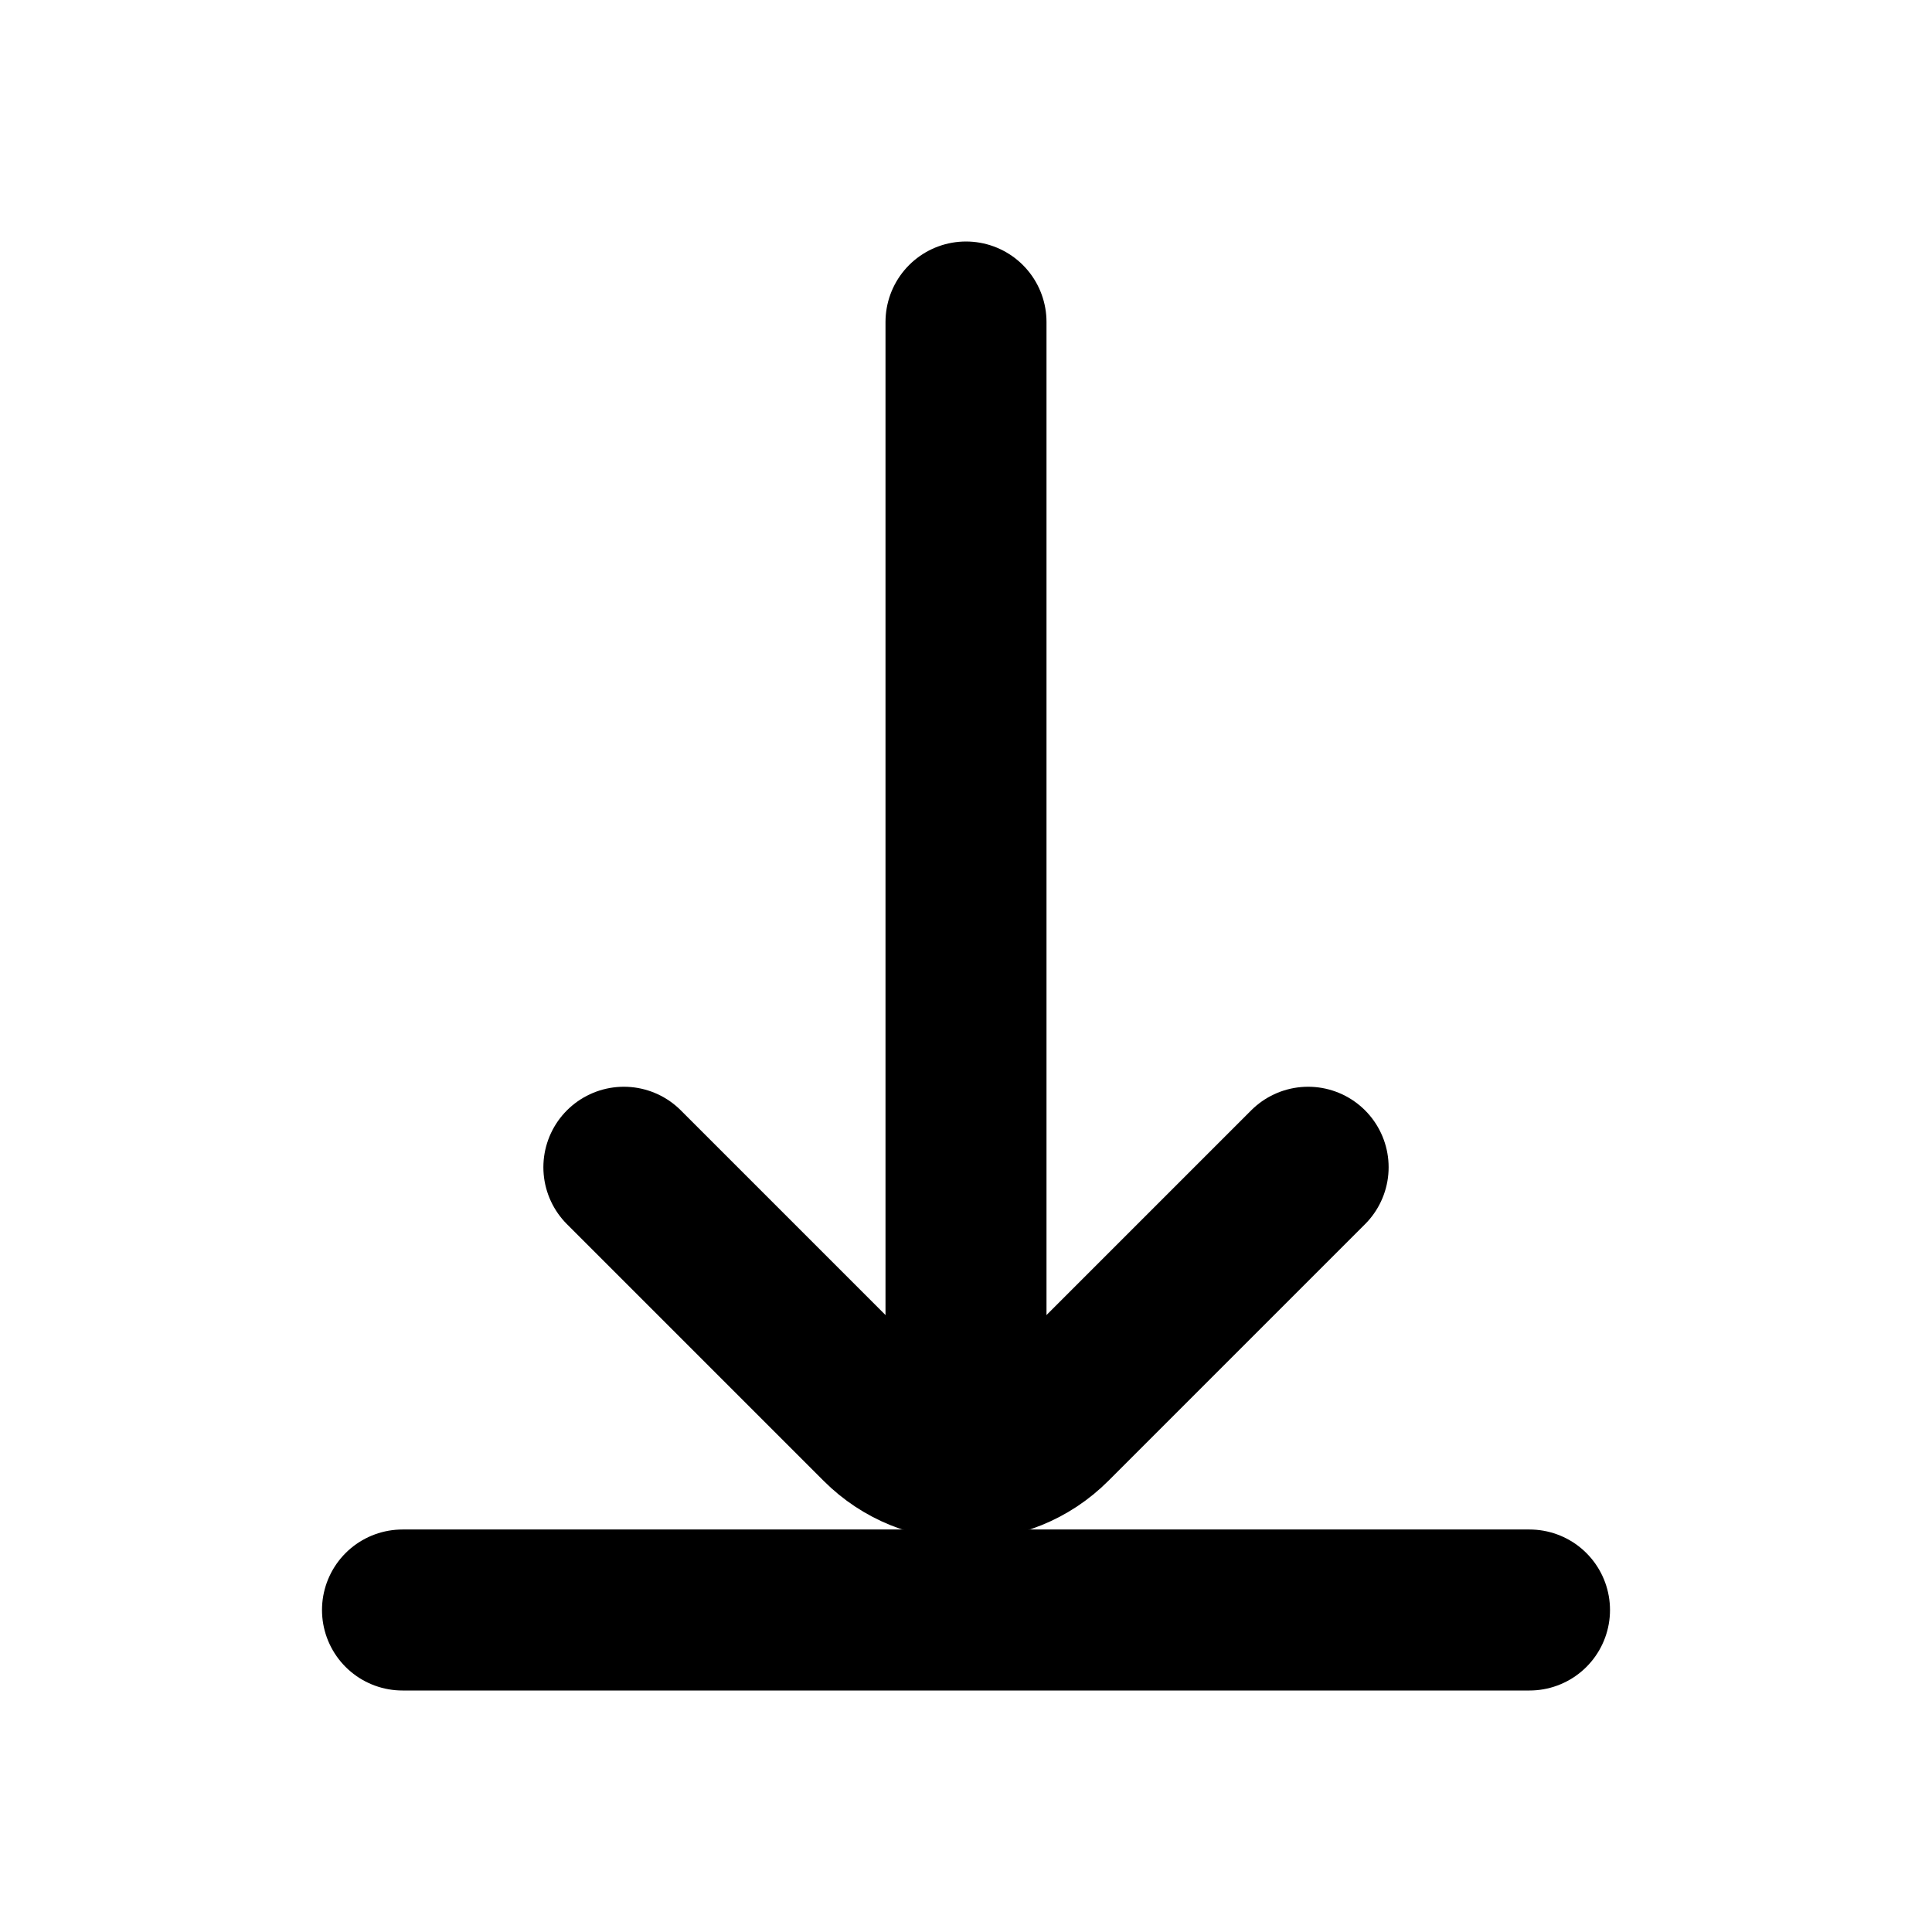
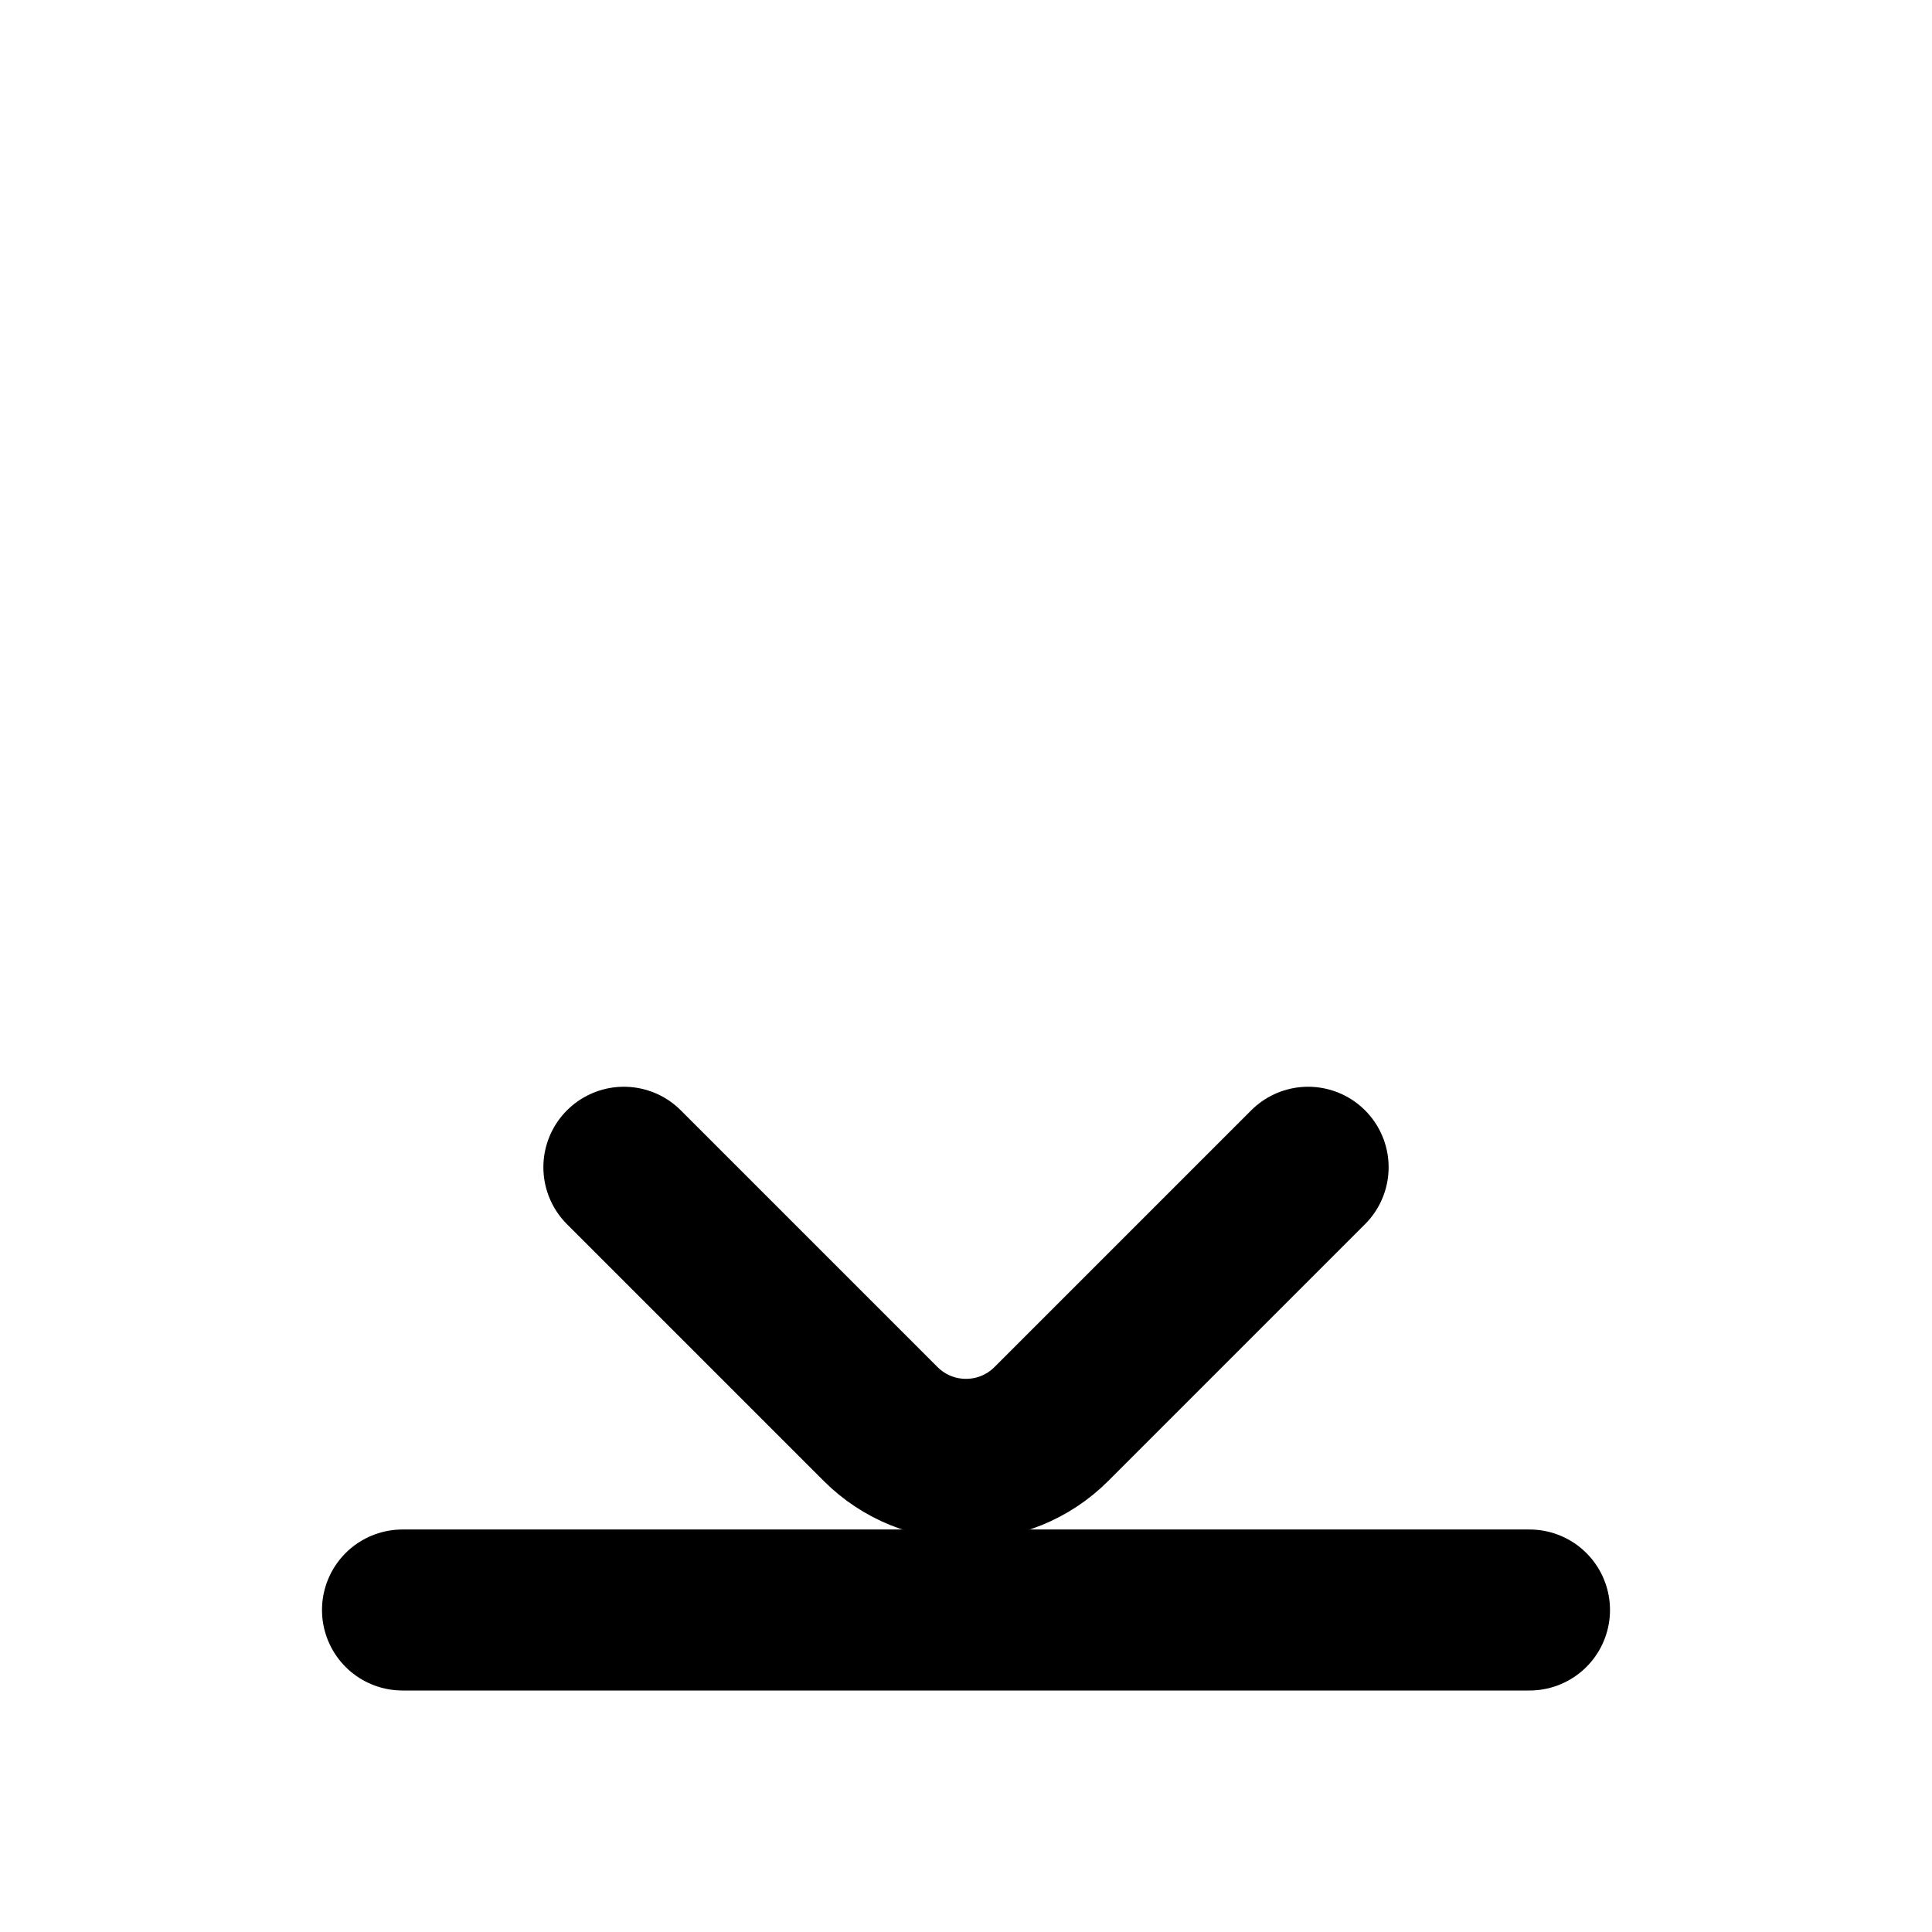
<svg xmlns="http://www.w3.org/2000/svg" width="24" height="24" viewBox="0 0 24 24" fill="none">
  <path d="M7.75 14.5L10.939 17.689C11.525 18.275 12.475 18.275 13.061 17.689L16.25 14.5" stroke="black" stroke-width="2" stroke-linecap="round" stroke-linejoin="round" />
-   <path d="M12 4V17.25" stroke="black" stroke-width="2" stroke-linecap="round" stroke-linejoin="round" />
  <path d="M5 20H19" stroke="black" stroke-width="2" stroke-linecap="round" stroke-linejoin="round" />
</svg>